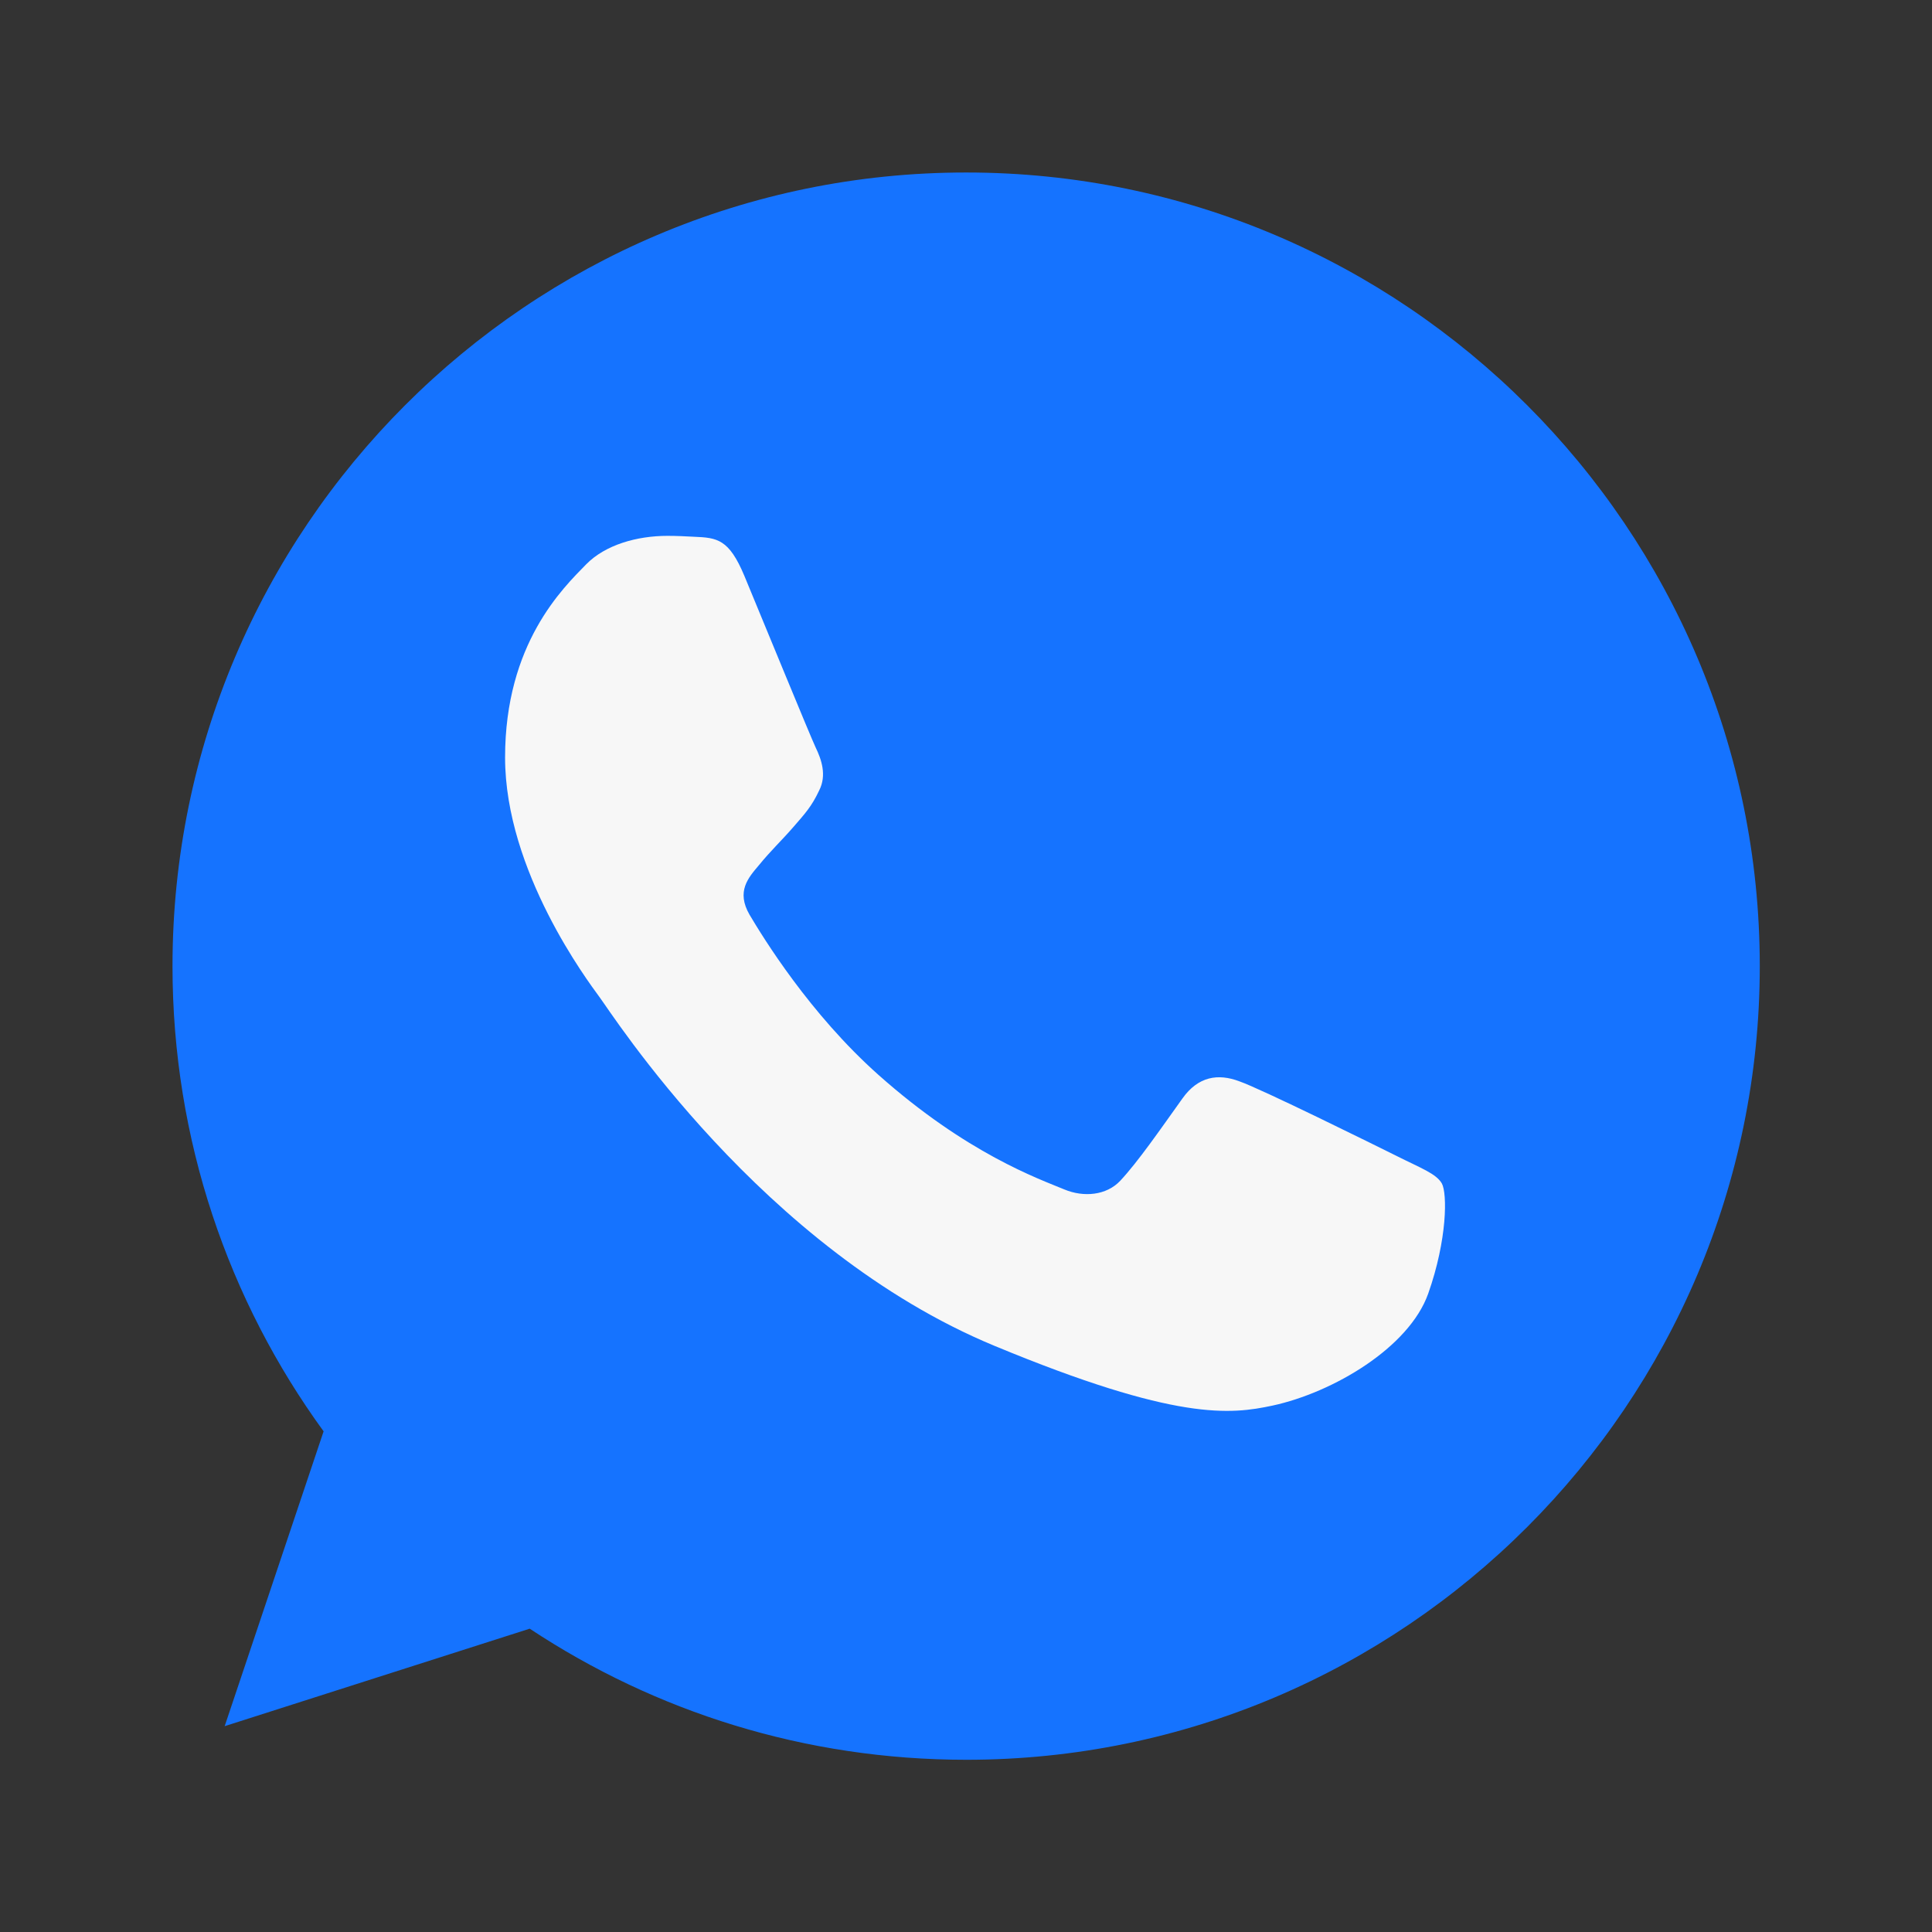
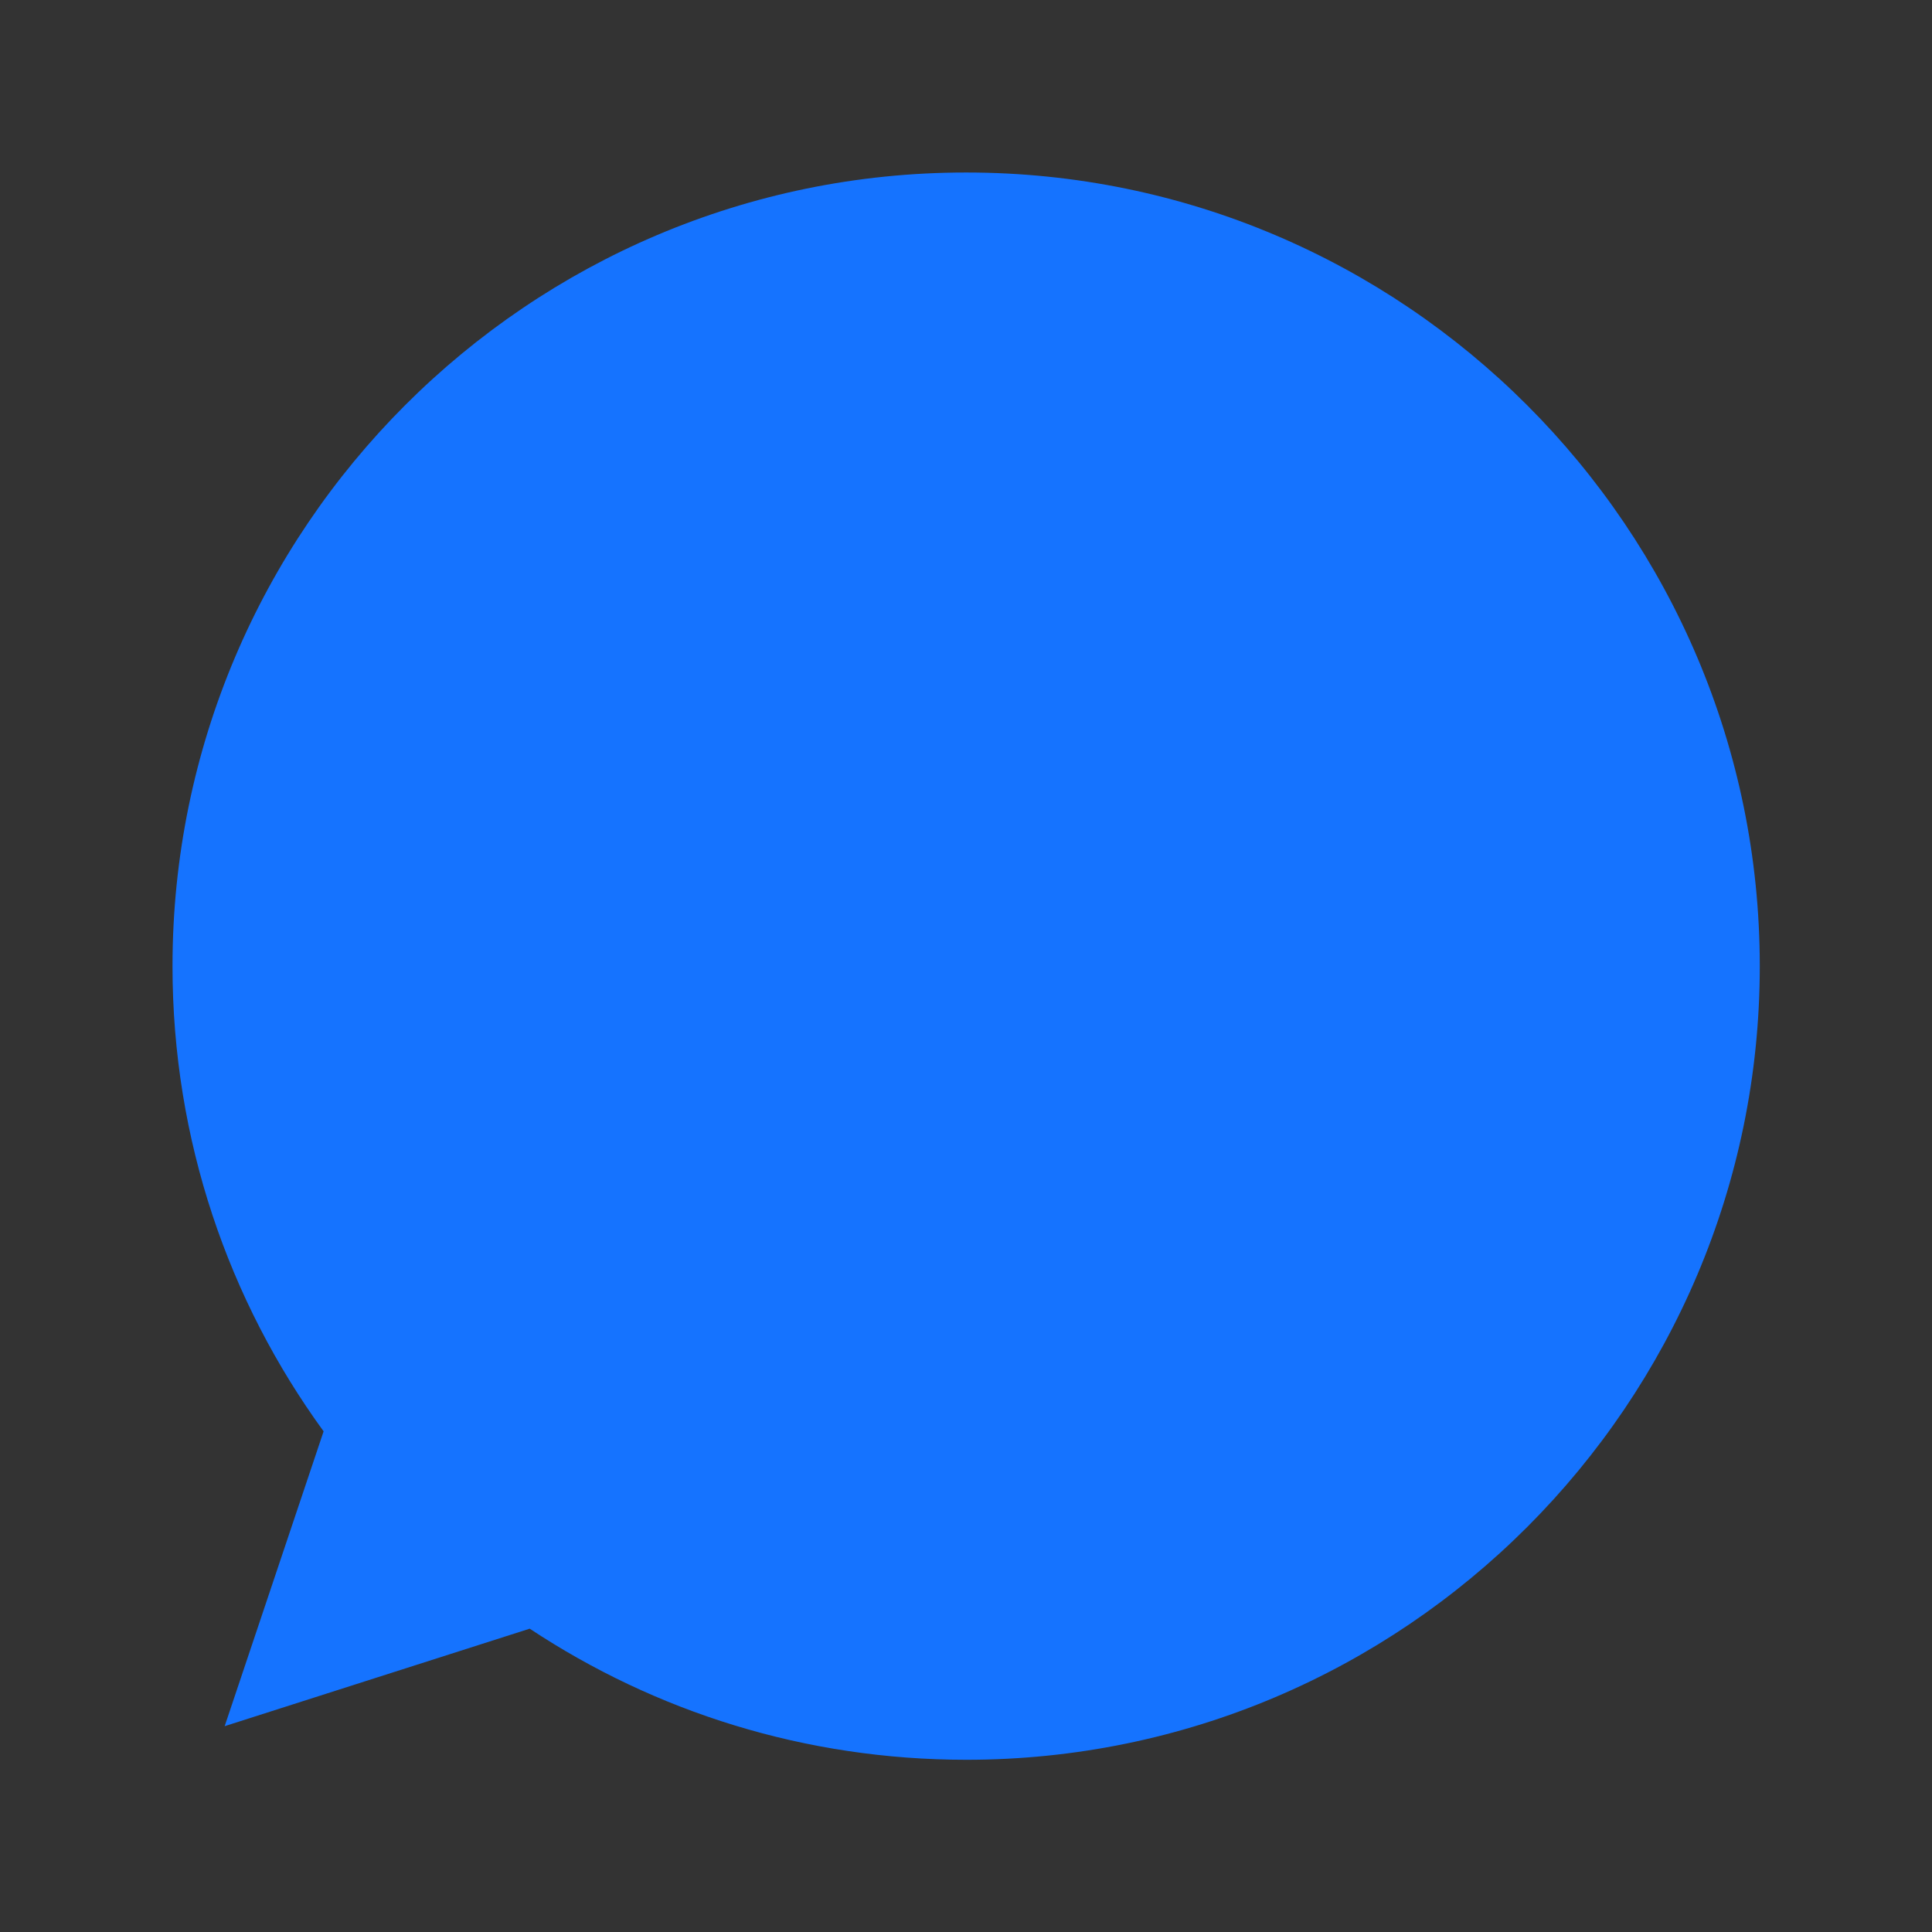
<svg xmlns="http://www.w3.org/2000/svg" width="28" height="28" viewBox="0 0 28 28" fill="none">
  <rect x="0" y="0" width="28" height="28" fill="#333333" stroke="none" />
  <path d="M14.005 2.5H13.999C7.657 2.5 2.5 7.659 2.5 14.002C2.5 16.518 3.311 18.85 4.69 20.744L3.256 25.017L7.677 23.604C9.496 24.808 11.666 25.504 14.005 25.504C20.347 25.504 25.504 20.344 25.504 14.002C25.504 7.66 20.347 2.5 14.005 2.5Z" fill="#1573FF" />
-   <path d="M20.699 18.747C20.421 19.531 19.32 20.181 18.442 20.371C17.84 20.499 17.055 20.601 14.413 19.505C11.033 18.105 8.856 14.67 8.686 14.447C8.524 14.224 7.32 12.628 7.32 10.978C7.32 9.327 8.159 8.523 8.496 8.178C8.774 7.895 9.233 7.766 9.673 7.766C9.815 7.766 9.943 7.773 10.058 7.779C10.396 7.793 10.565 7.813 10.788 8.346C11.066 9.015 11.742 10.666 11.822 10.835C11.904 11.005 11.986 11.235 11.871 11.458C11.763 11.688 11.668 11.79 11.498 11.986C11.329 12.181 11.168 12.331 10.998 12.54C10.843 12.723 10.668 12.919 10.863 13.257C11.059 13.587 11.734 14.69 12.729 15.576C14.013 16.719 15.054 17.084 15.427 17.239C15.704 17.354 16.035 17.327 16.237 17.111C16.495 16.834 16.812 16.374 17.136 15.921C17.366 15.596 17.657 15.556 17.961 15.671C18.272 15.778 19.915 16.591 20.253 16.759C20.591 16.929 20.814 17.009 20.896 17.151C20.976 17.294 20.976 17.962 20.699 18.747Z" fill="#F7F7F7" />
</svg>